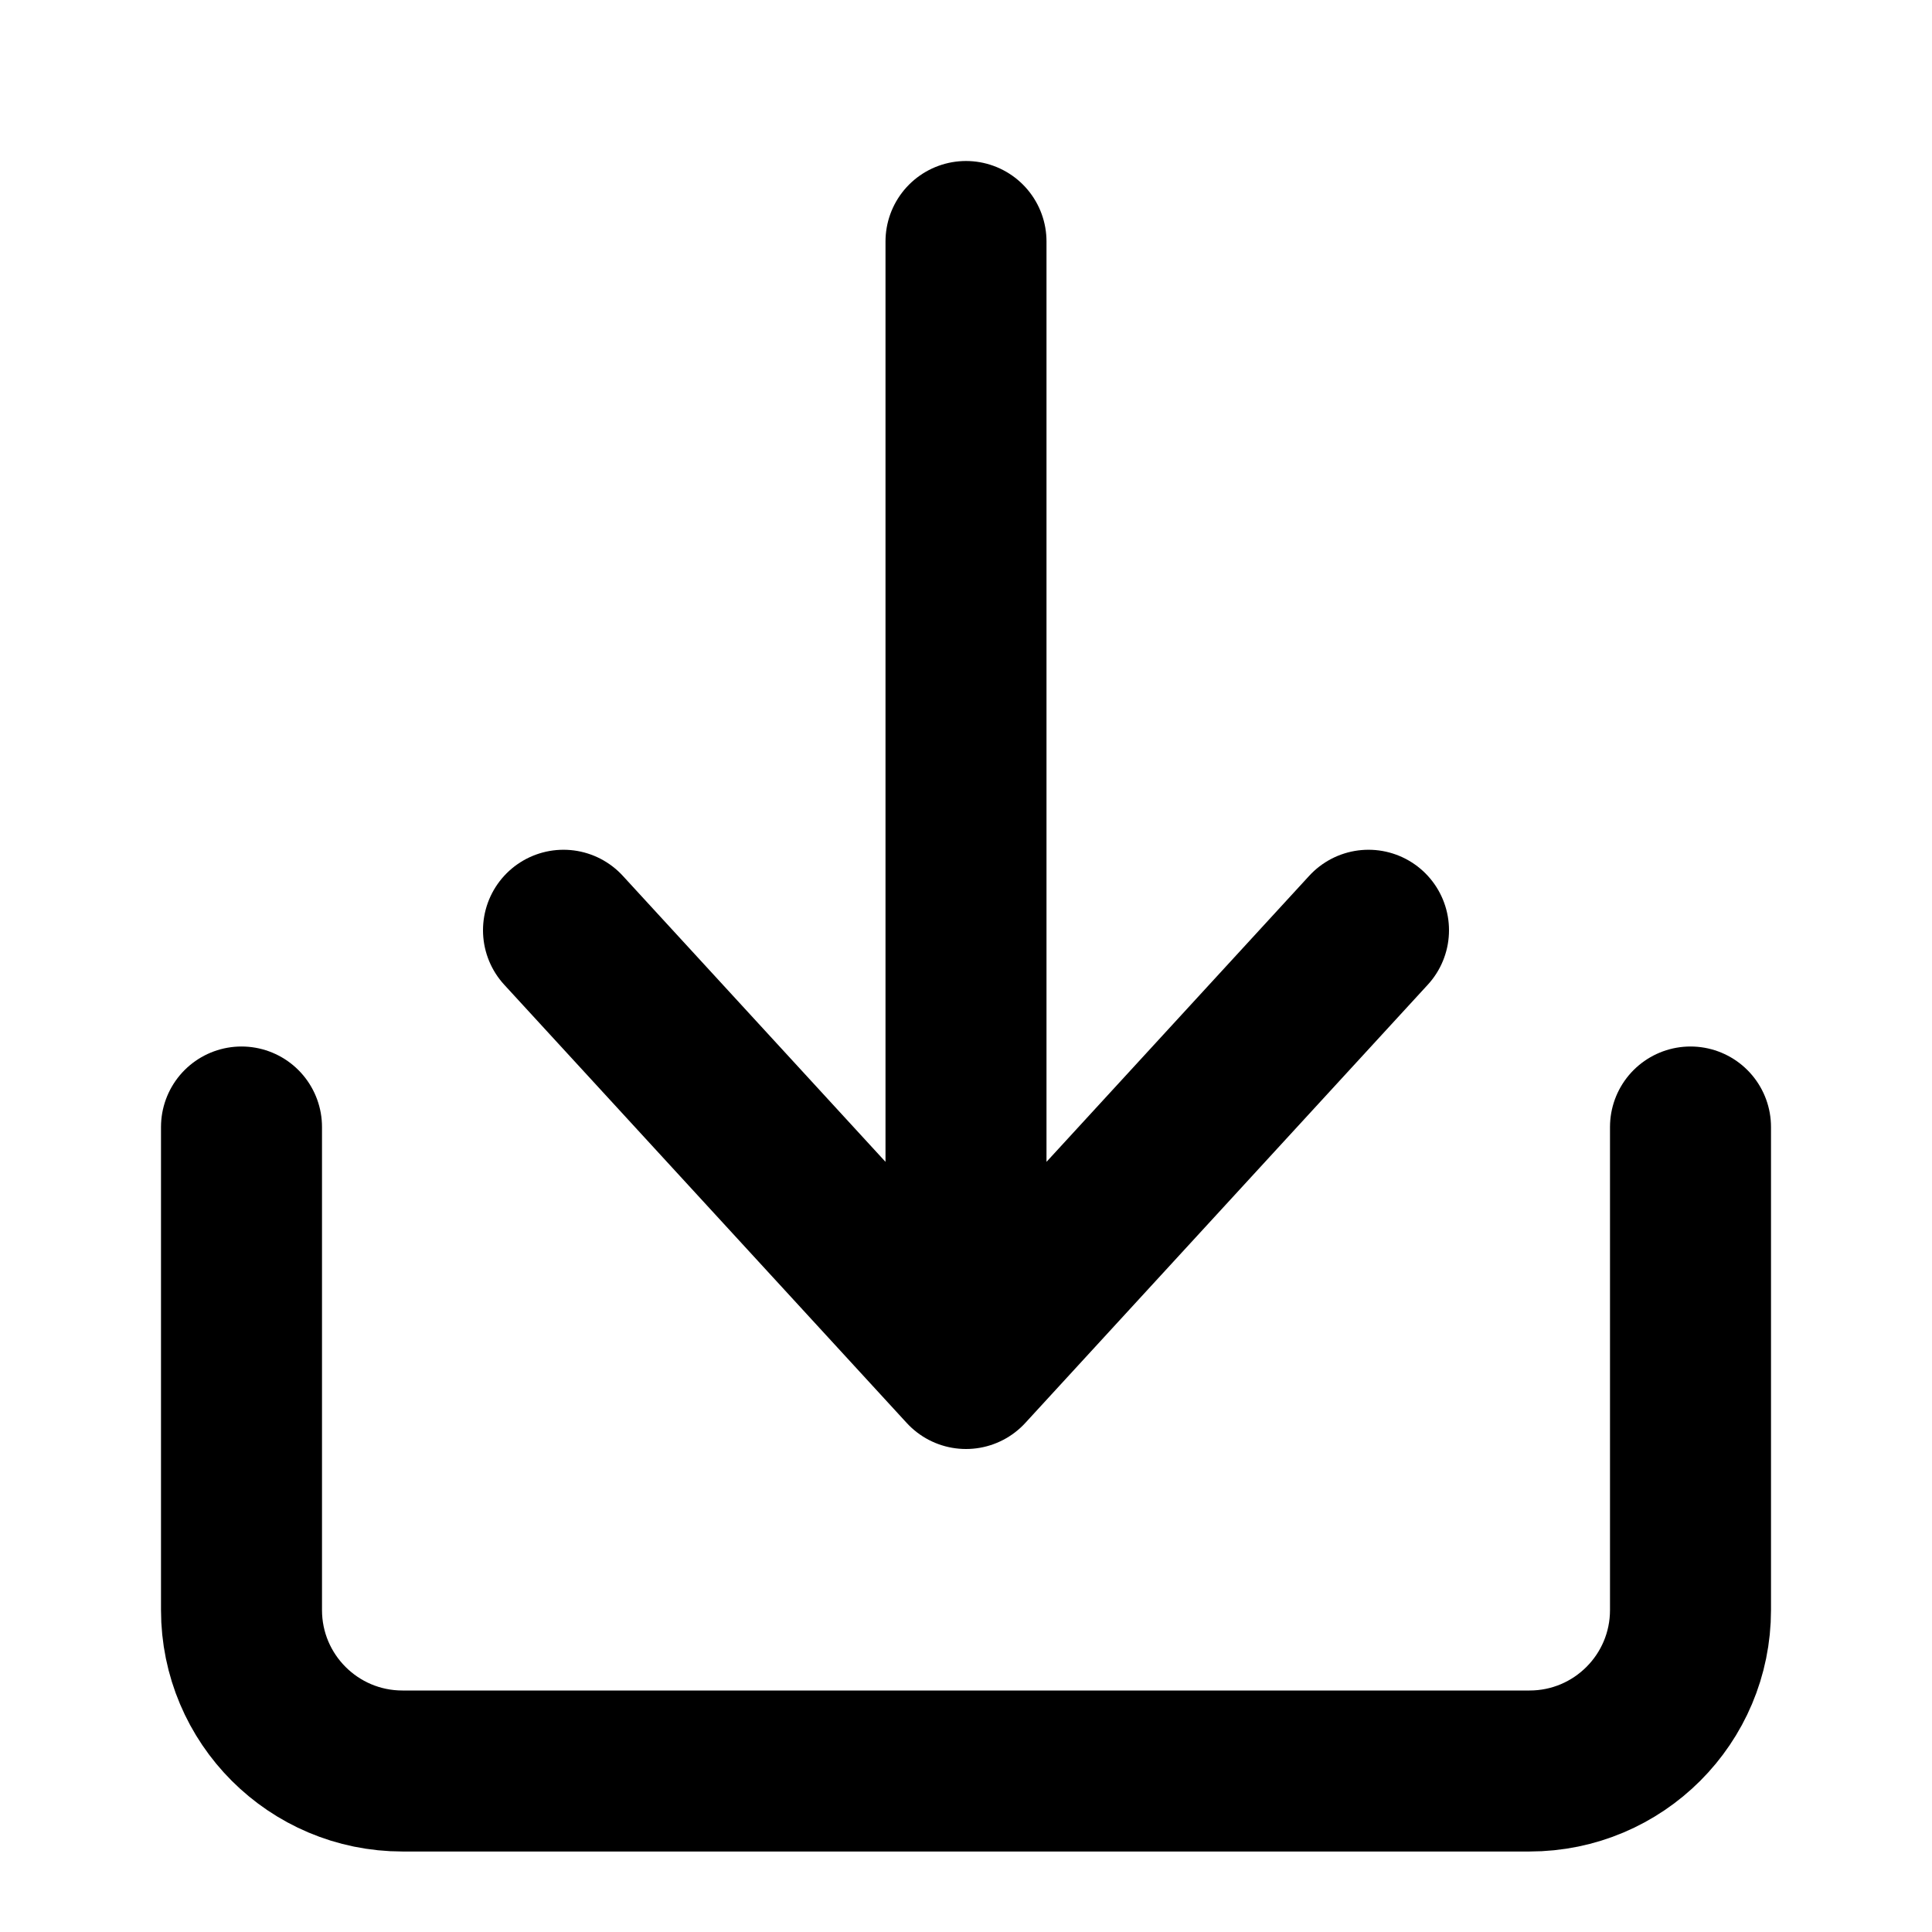
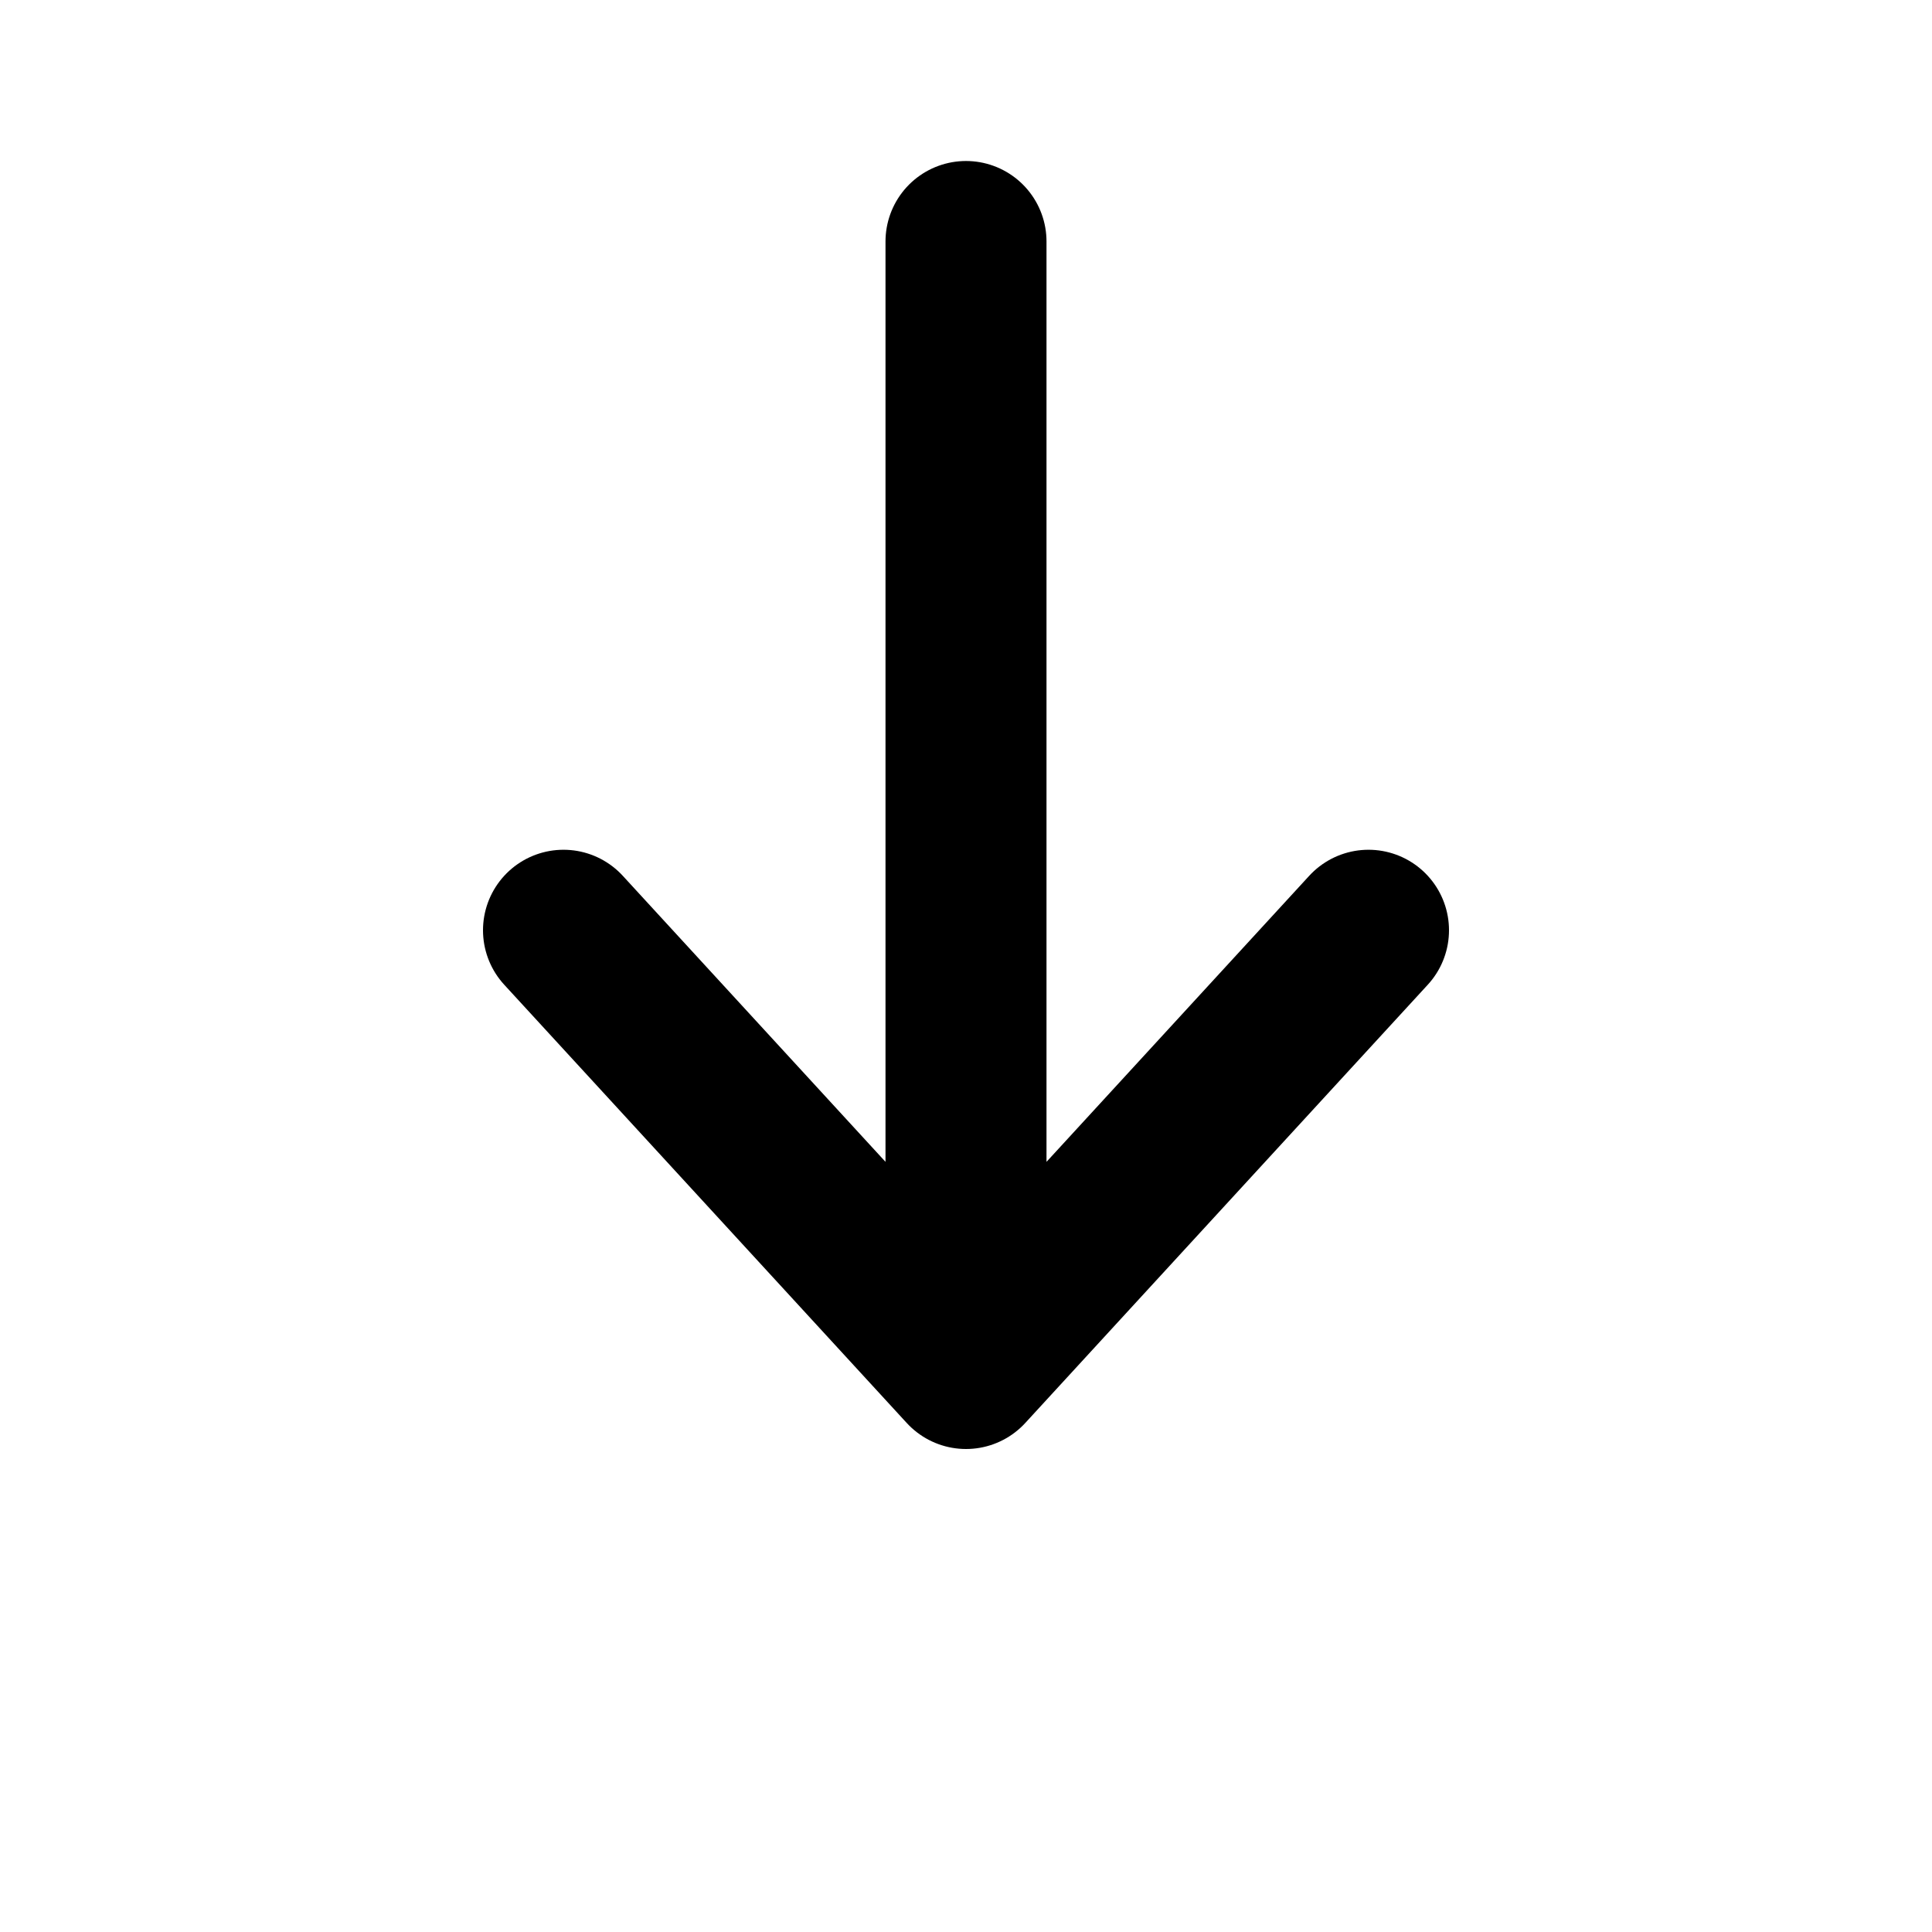
<svg xmlns="http://www.w3.org/2000/svg" width="24" height="24" viewBox="0 0 24 24" fill="none">
-   <path d="M3 14V20C3 21.105 3.895 22 5 22H19C20.105 22 21 21.105 21 20V14" stroke="black" stroke-width="2" stroke-linecap="round" stroke-linejoin="round" />
  <path d="M12 3V17M12 17L7 11.556M12 17L17 11.556" stroke="black" stroke-width="2" stroke-linecap="round" stroke-linejoin="round" />
</svg>